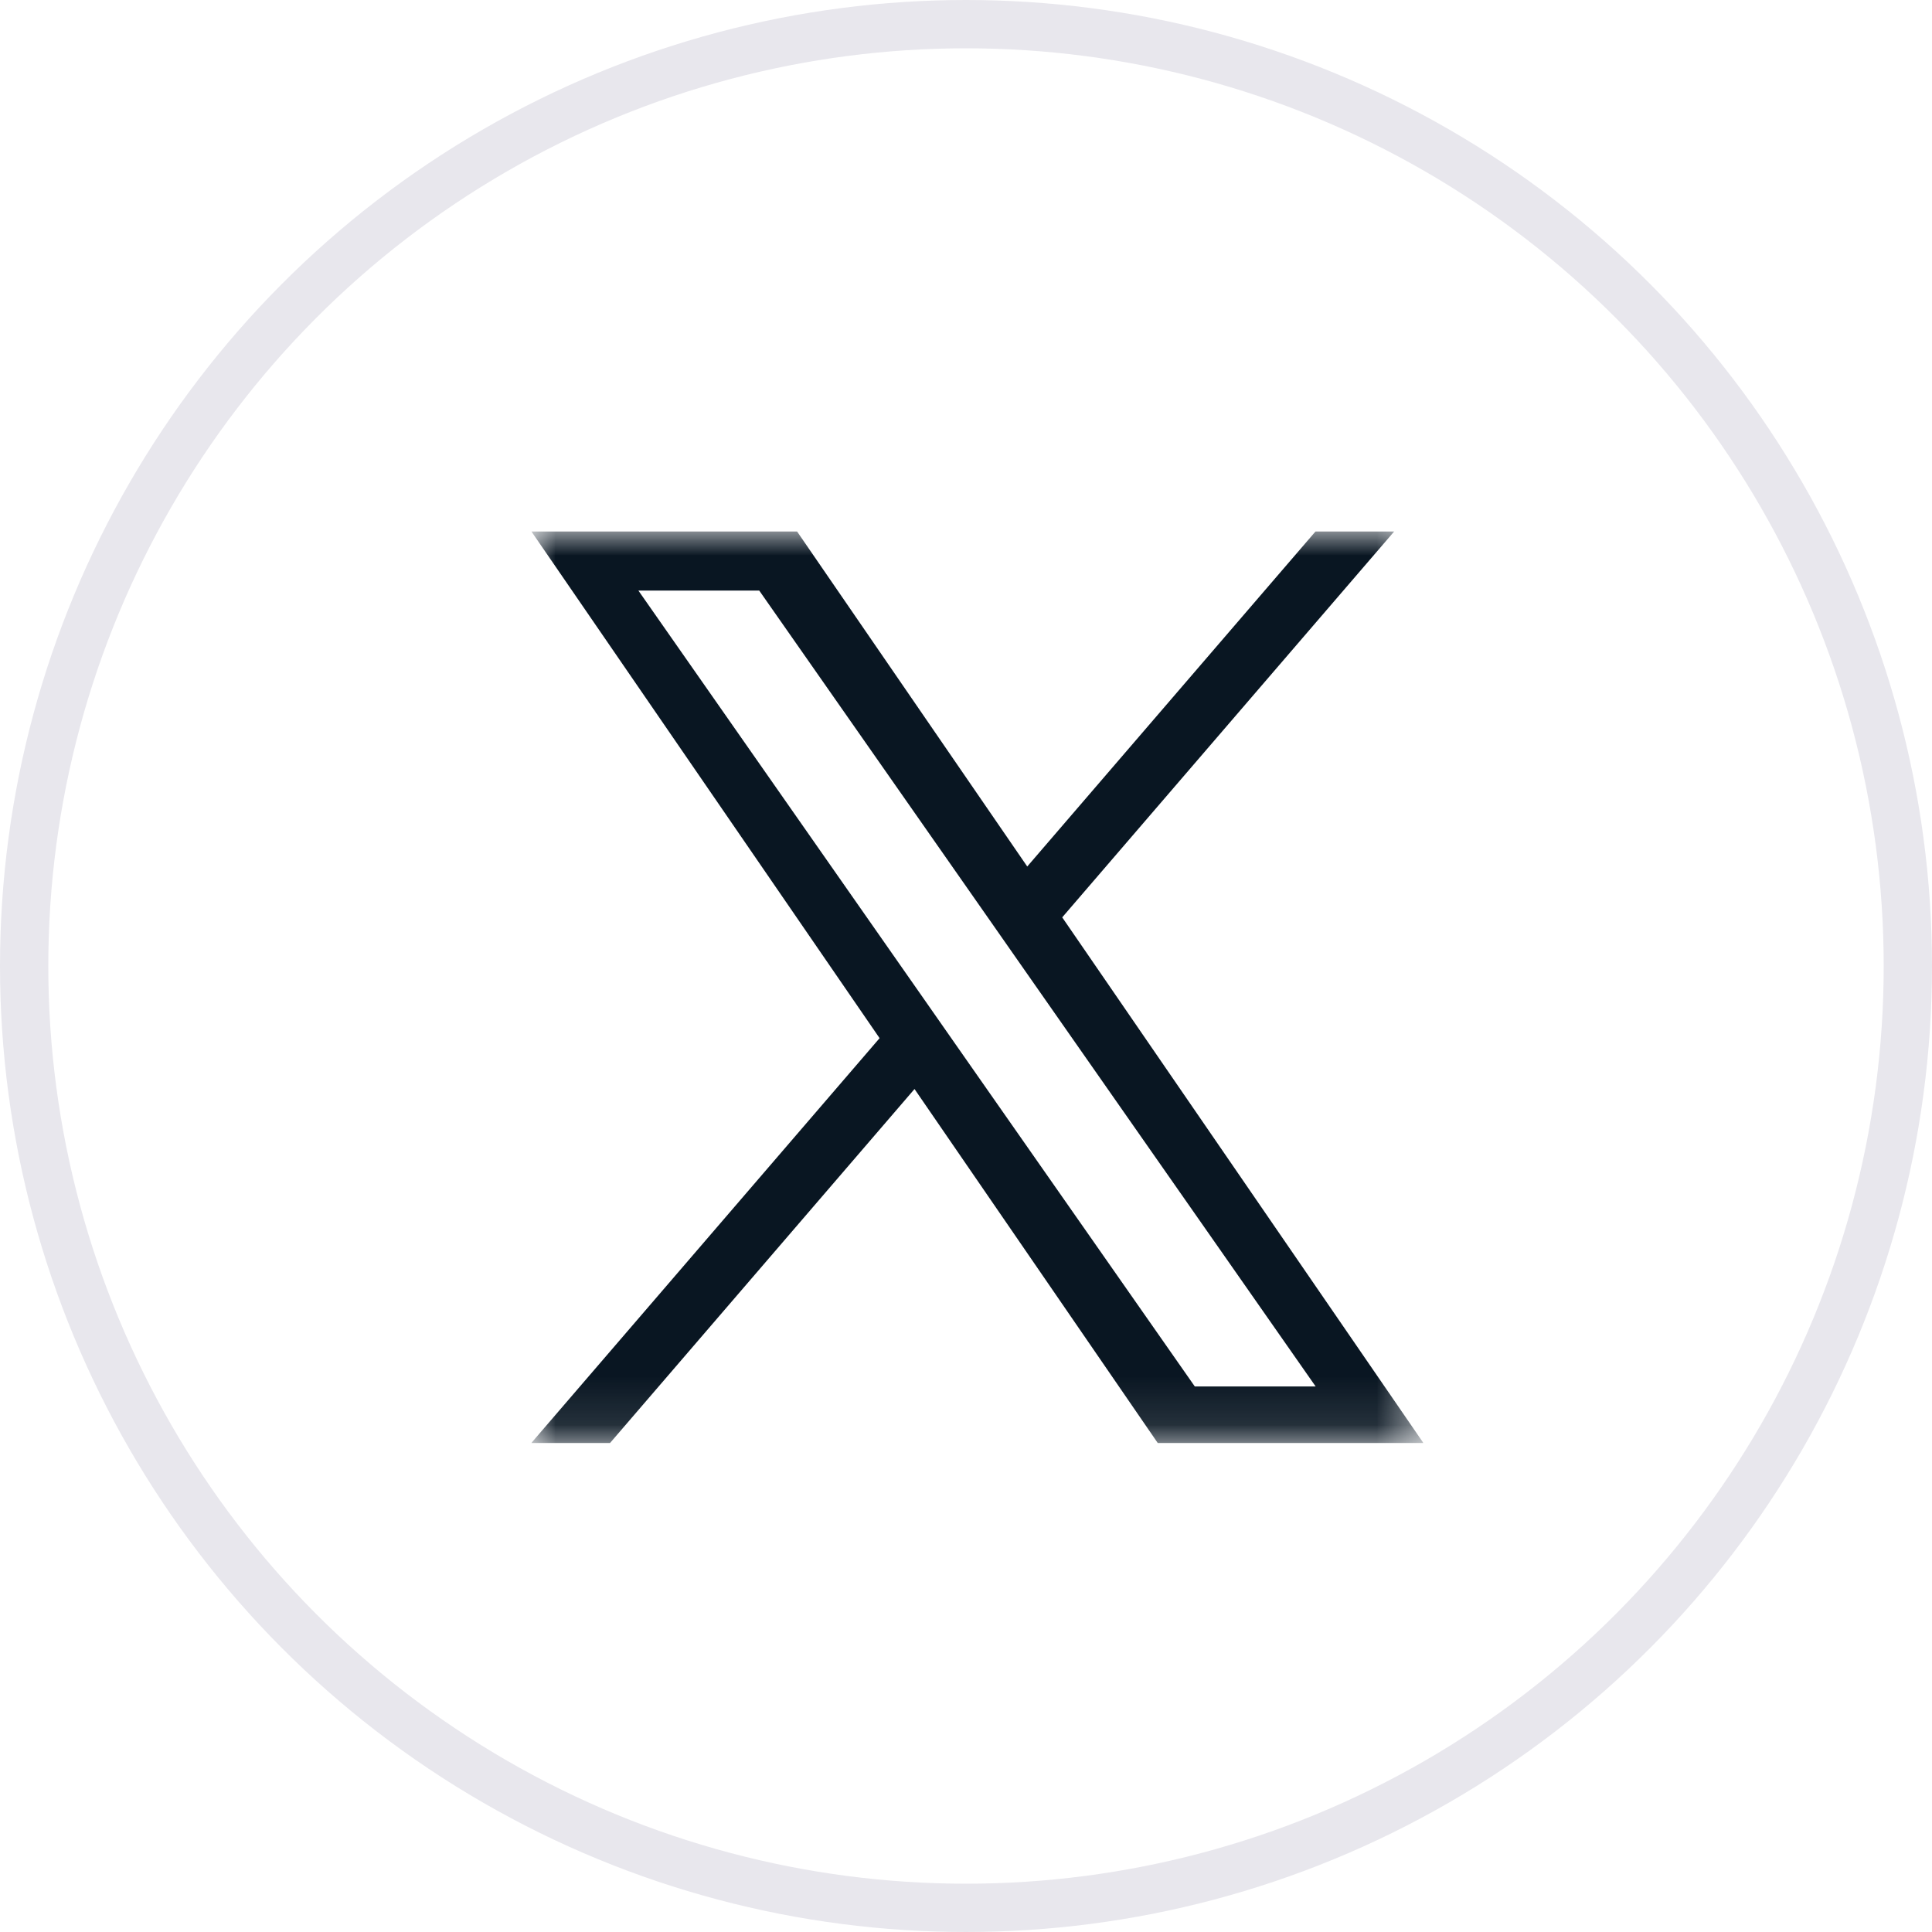
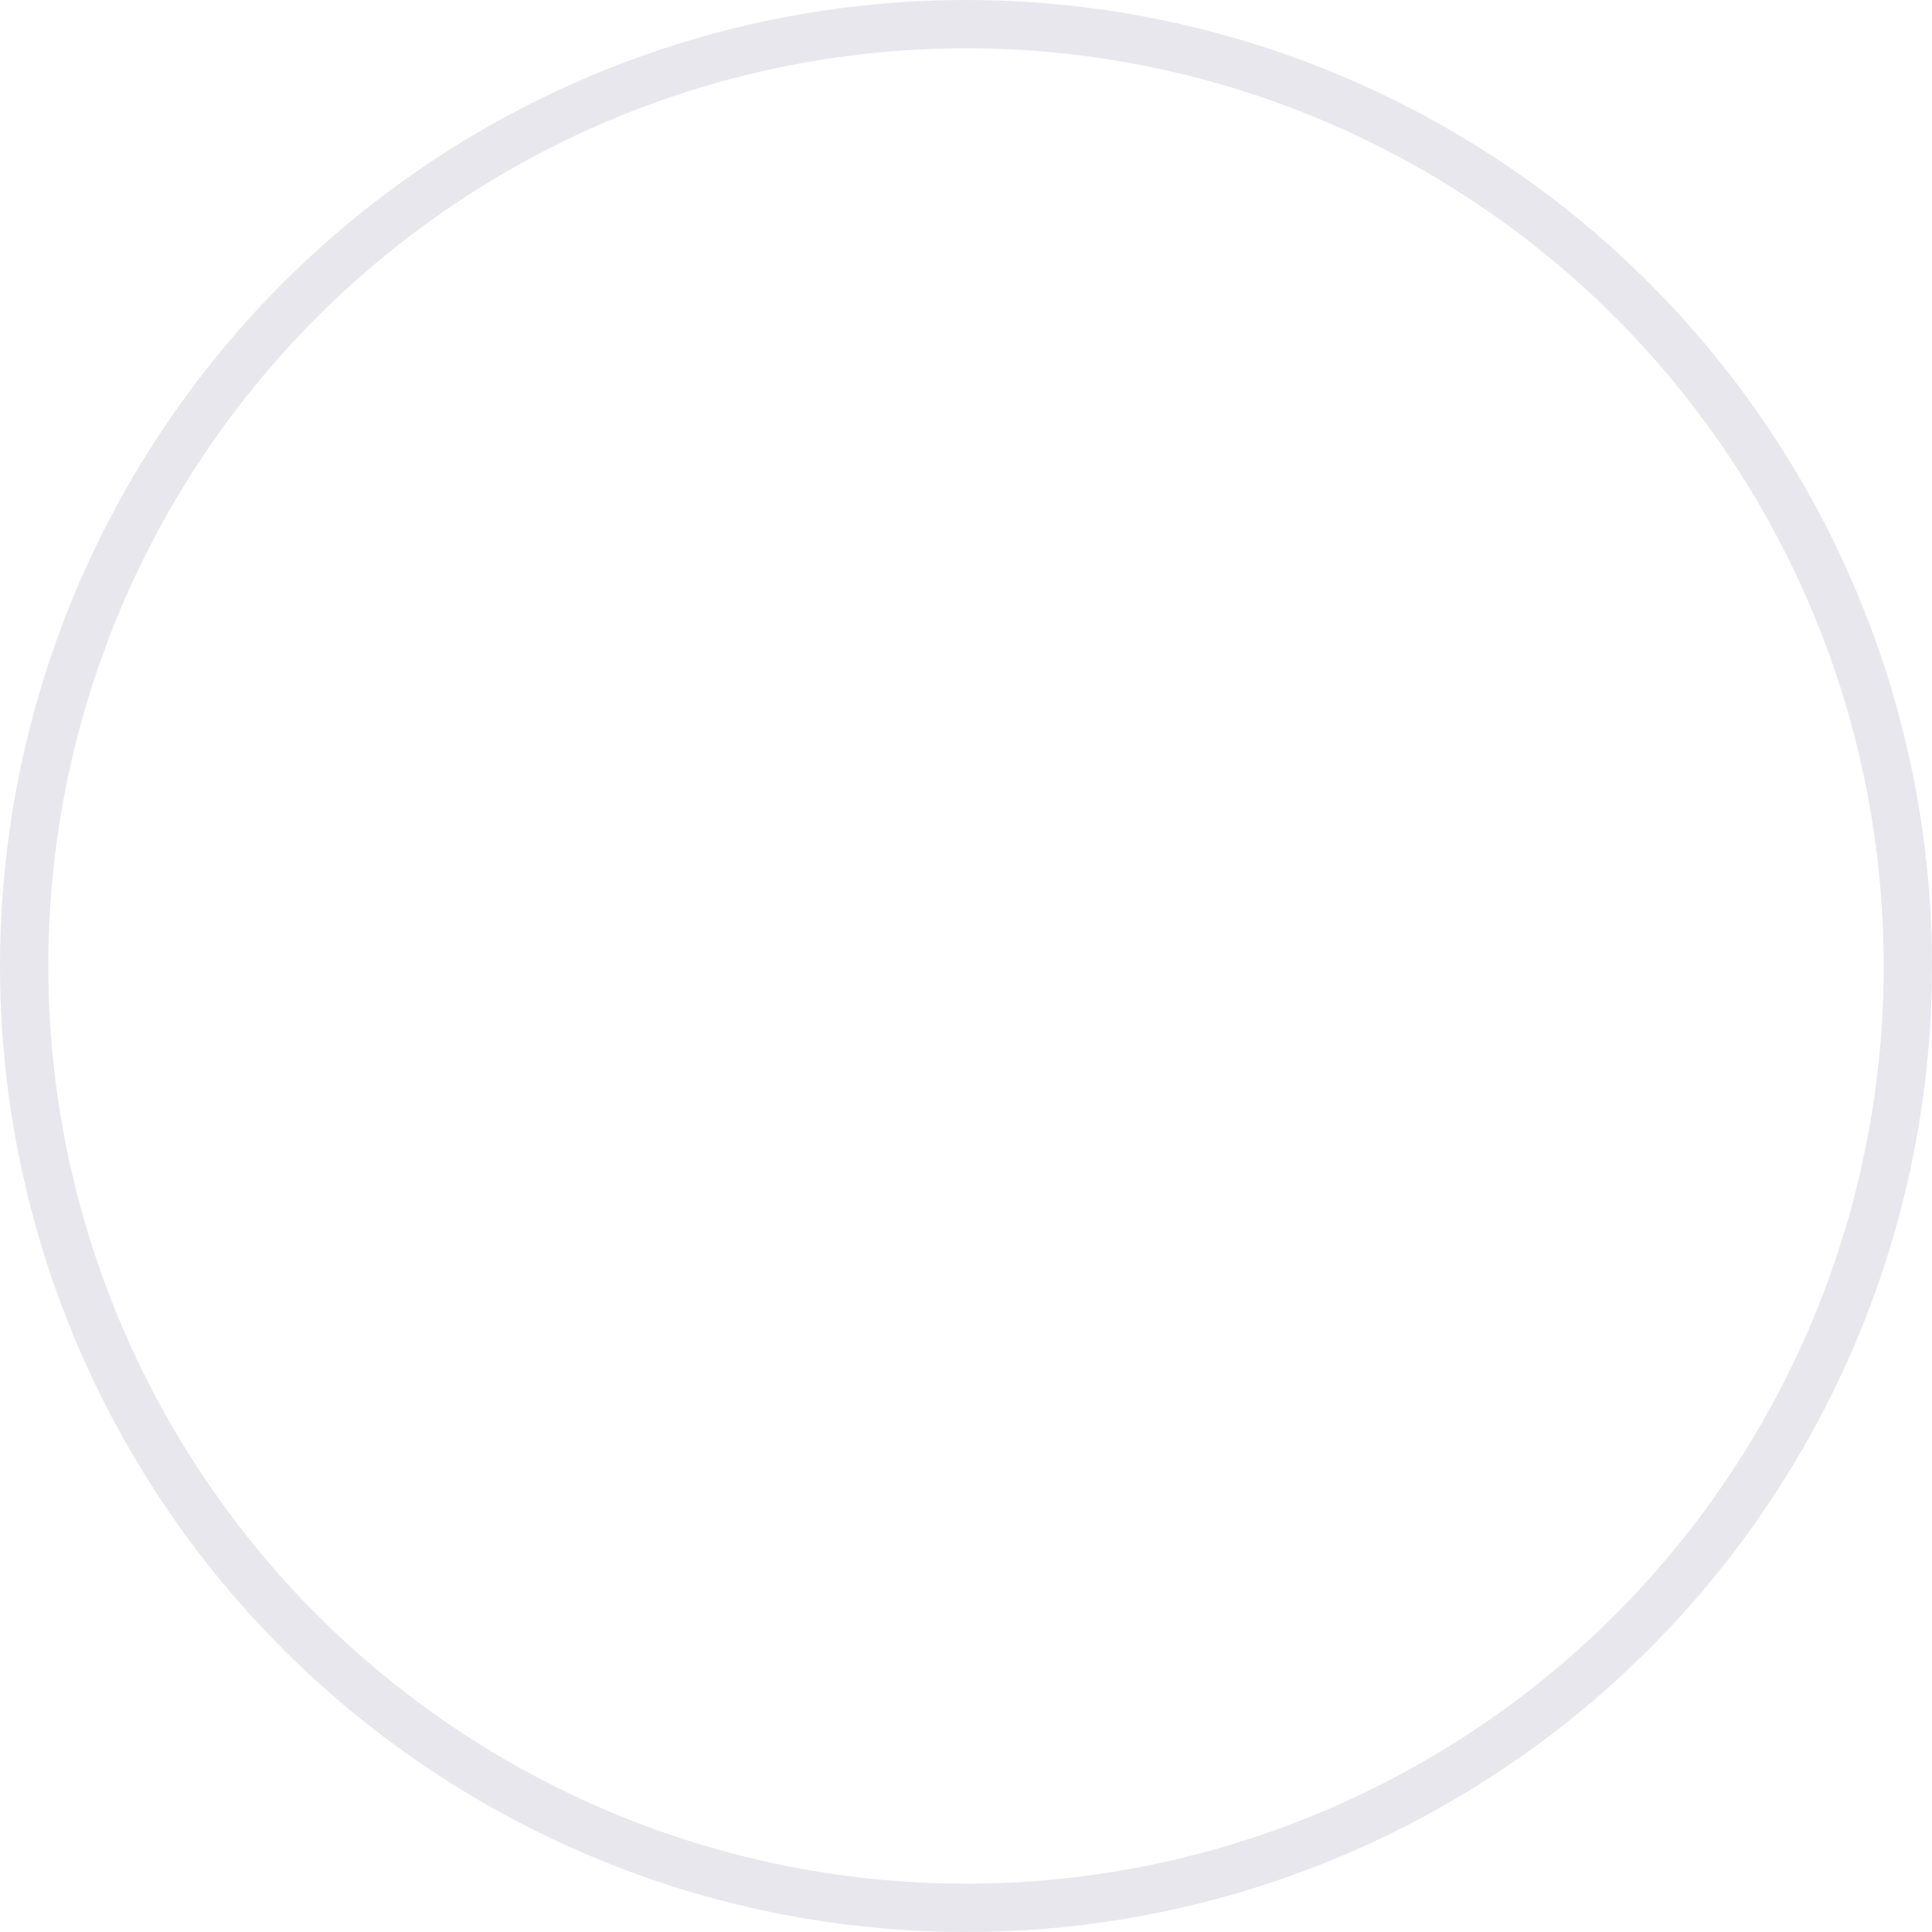
<svg xmlns="http://www.w3.org/2000/svg" width="40" height="40" viewBox="0 0 40 40" fill="none">
  <circle cx="20" cy="20" r="19.5" stroke="#E8E7ED" />
  <g clip-path="url(#clip0_2130_96549)">
    <mask id="mask0_2130_96549" style="mask-type:luminance" maskUnits="userSpaceOnUse" x="11" y="11" width="19" height="19">
-       <path d="M29.47 11H11V29.886H29.47V11Z" fill="white" />
+       <path d="M29.47 11H11V29.886H29.47V11" fill="white" />
    </mask>
    <g mask="url(#mask0_2130_96549)">
-       <path d="M21.992 18.993L28.868 11H27.239L21.268 17.94L16.5 11H11L18.211 21.494L11 29.876H12.63L18.934 22.547L23.97 29.876H29.47L21.992 18.993H21.992ZM19.76 21.587L19.03 20.542L13.217 12.227H15.719L20.411 18.937L21.141 19.982L27.239 28.705H24.737L19.76 21.587V21.587Z" fill="#091622" />
-     </g>
+       </g>
  </g>
  <defs>
    <clipPath id="clip0_2130_96549">
-       <rect width="18.47" height="18.886" fill="white" transform="translate(11 11)" />
-     </clipPath>
+       </clipPath>
  </defs>
</svg>